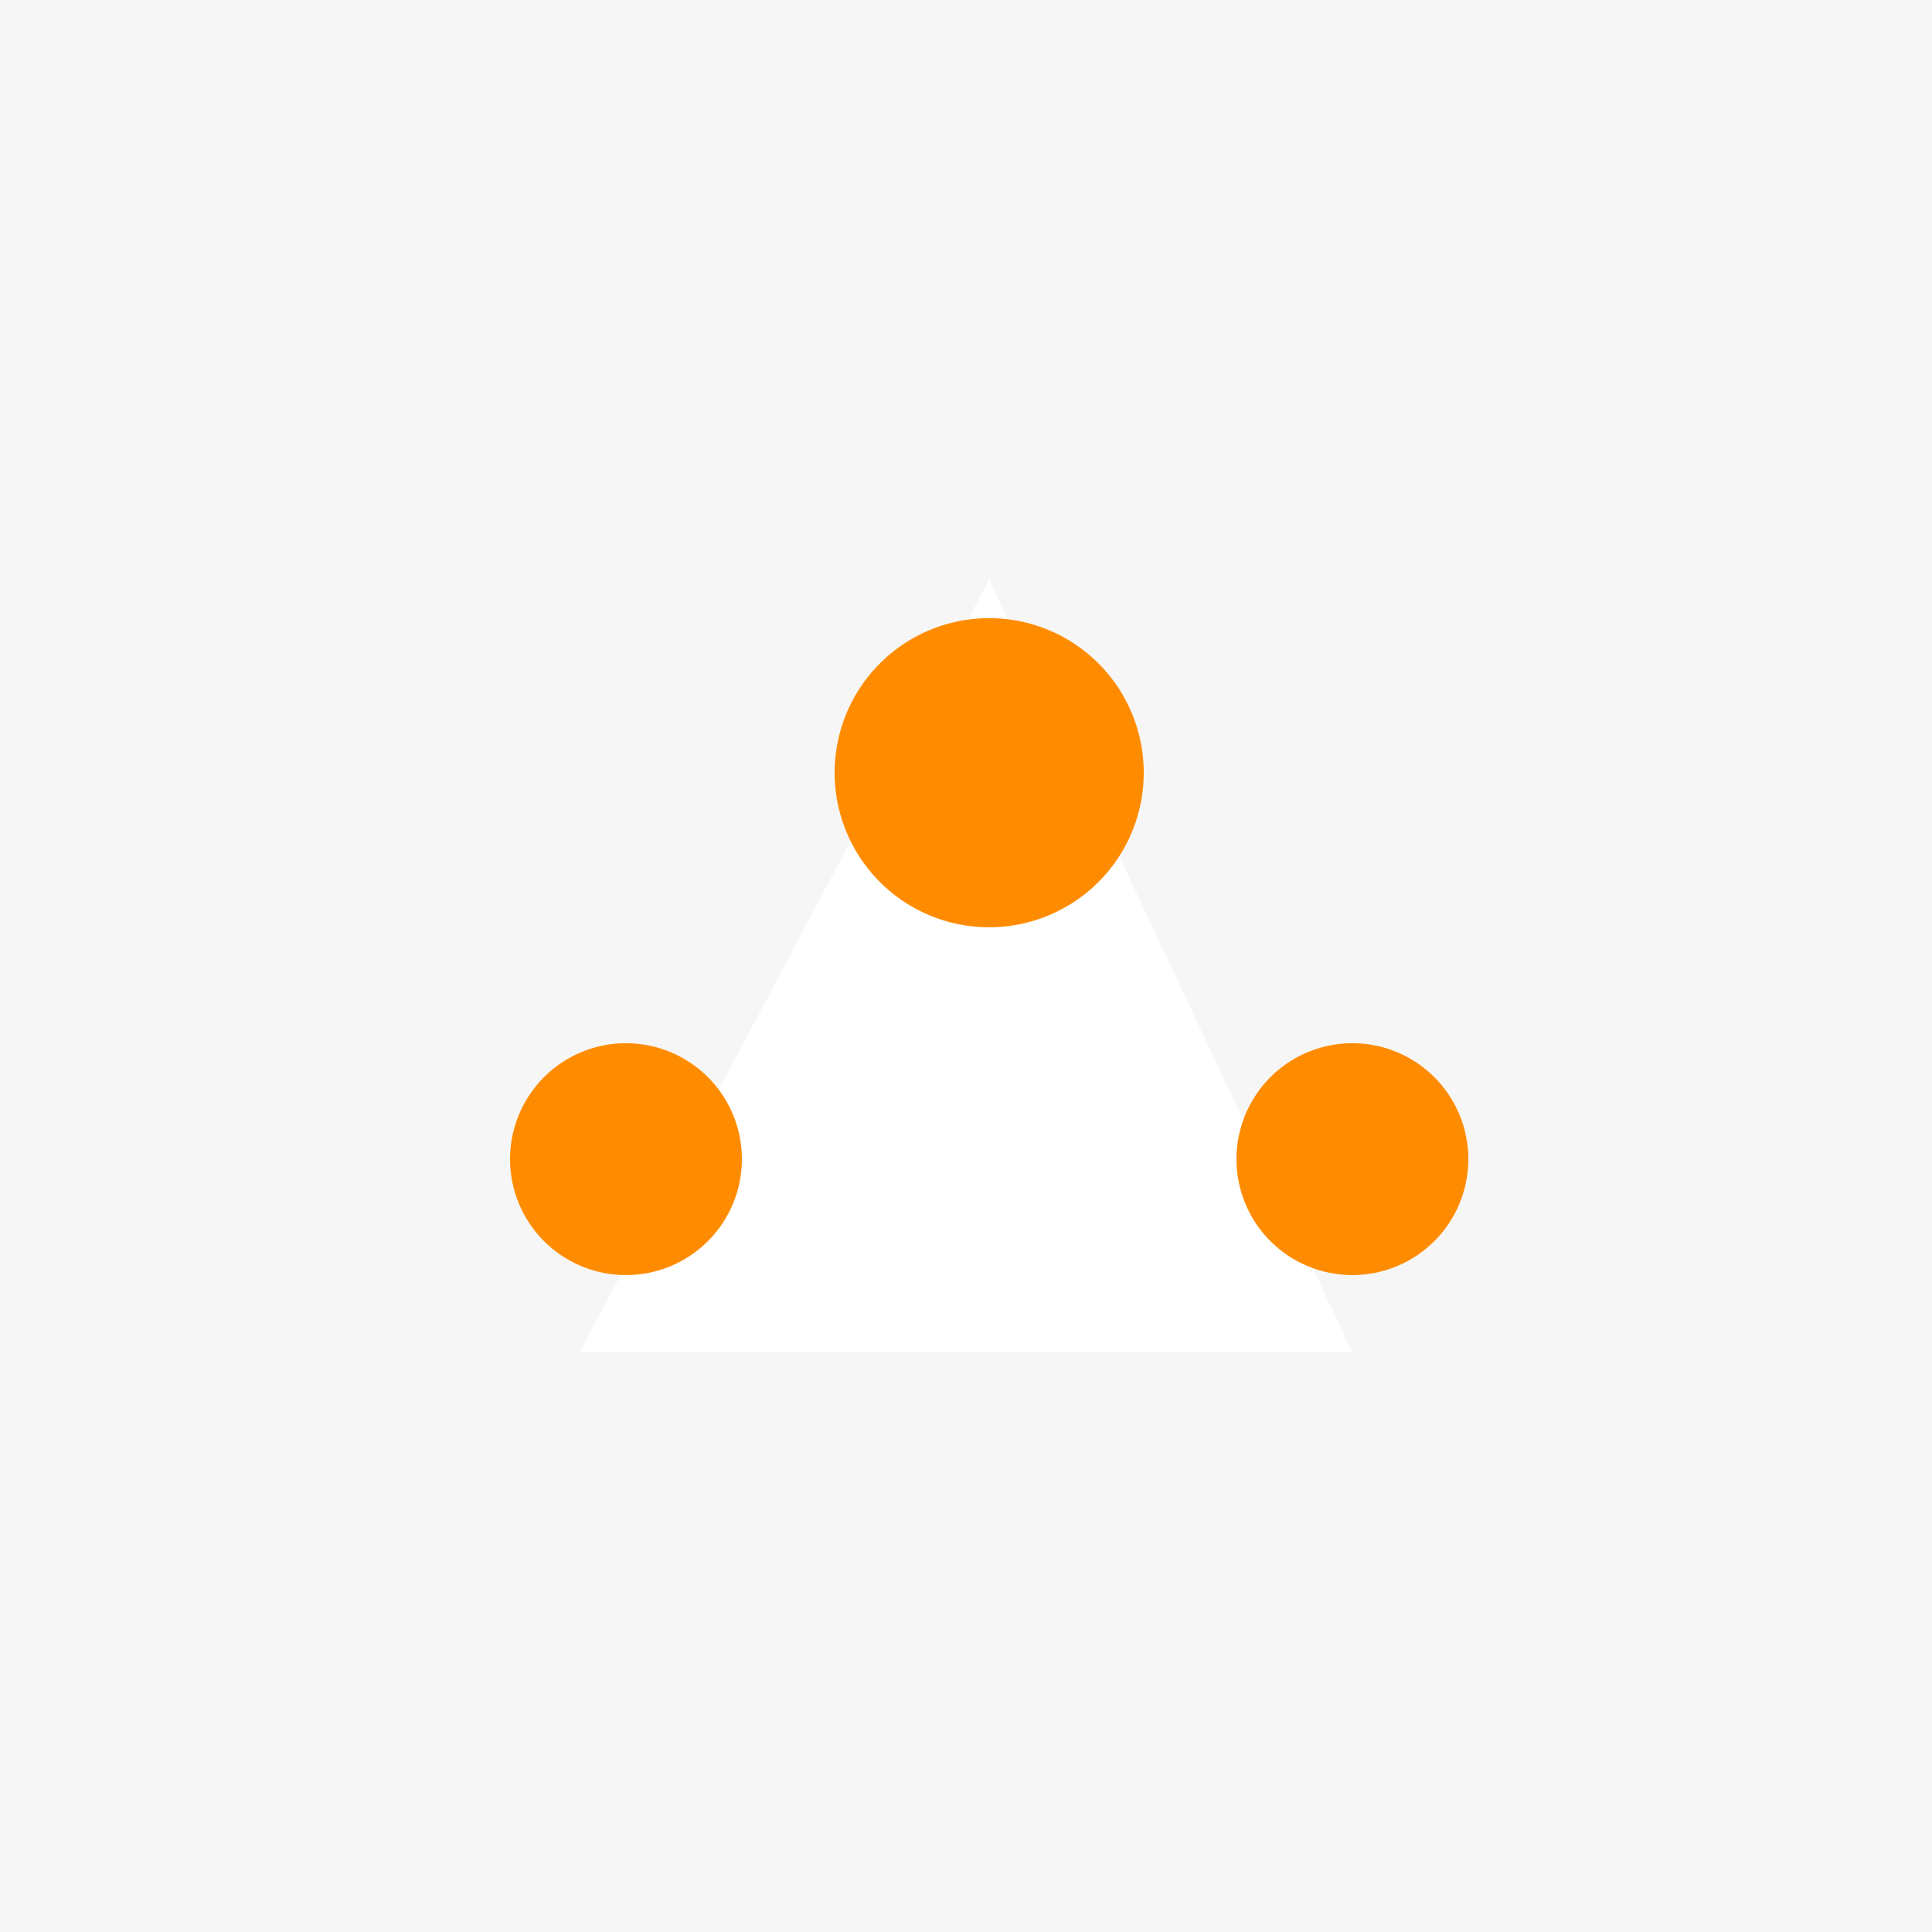
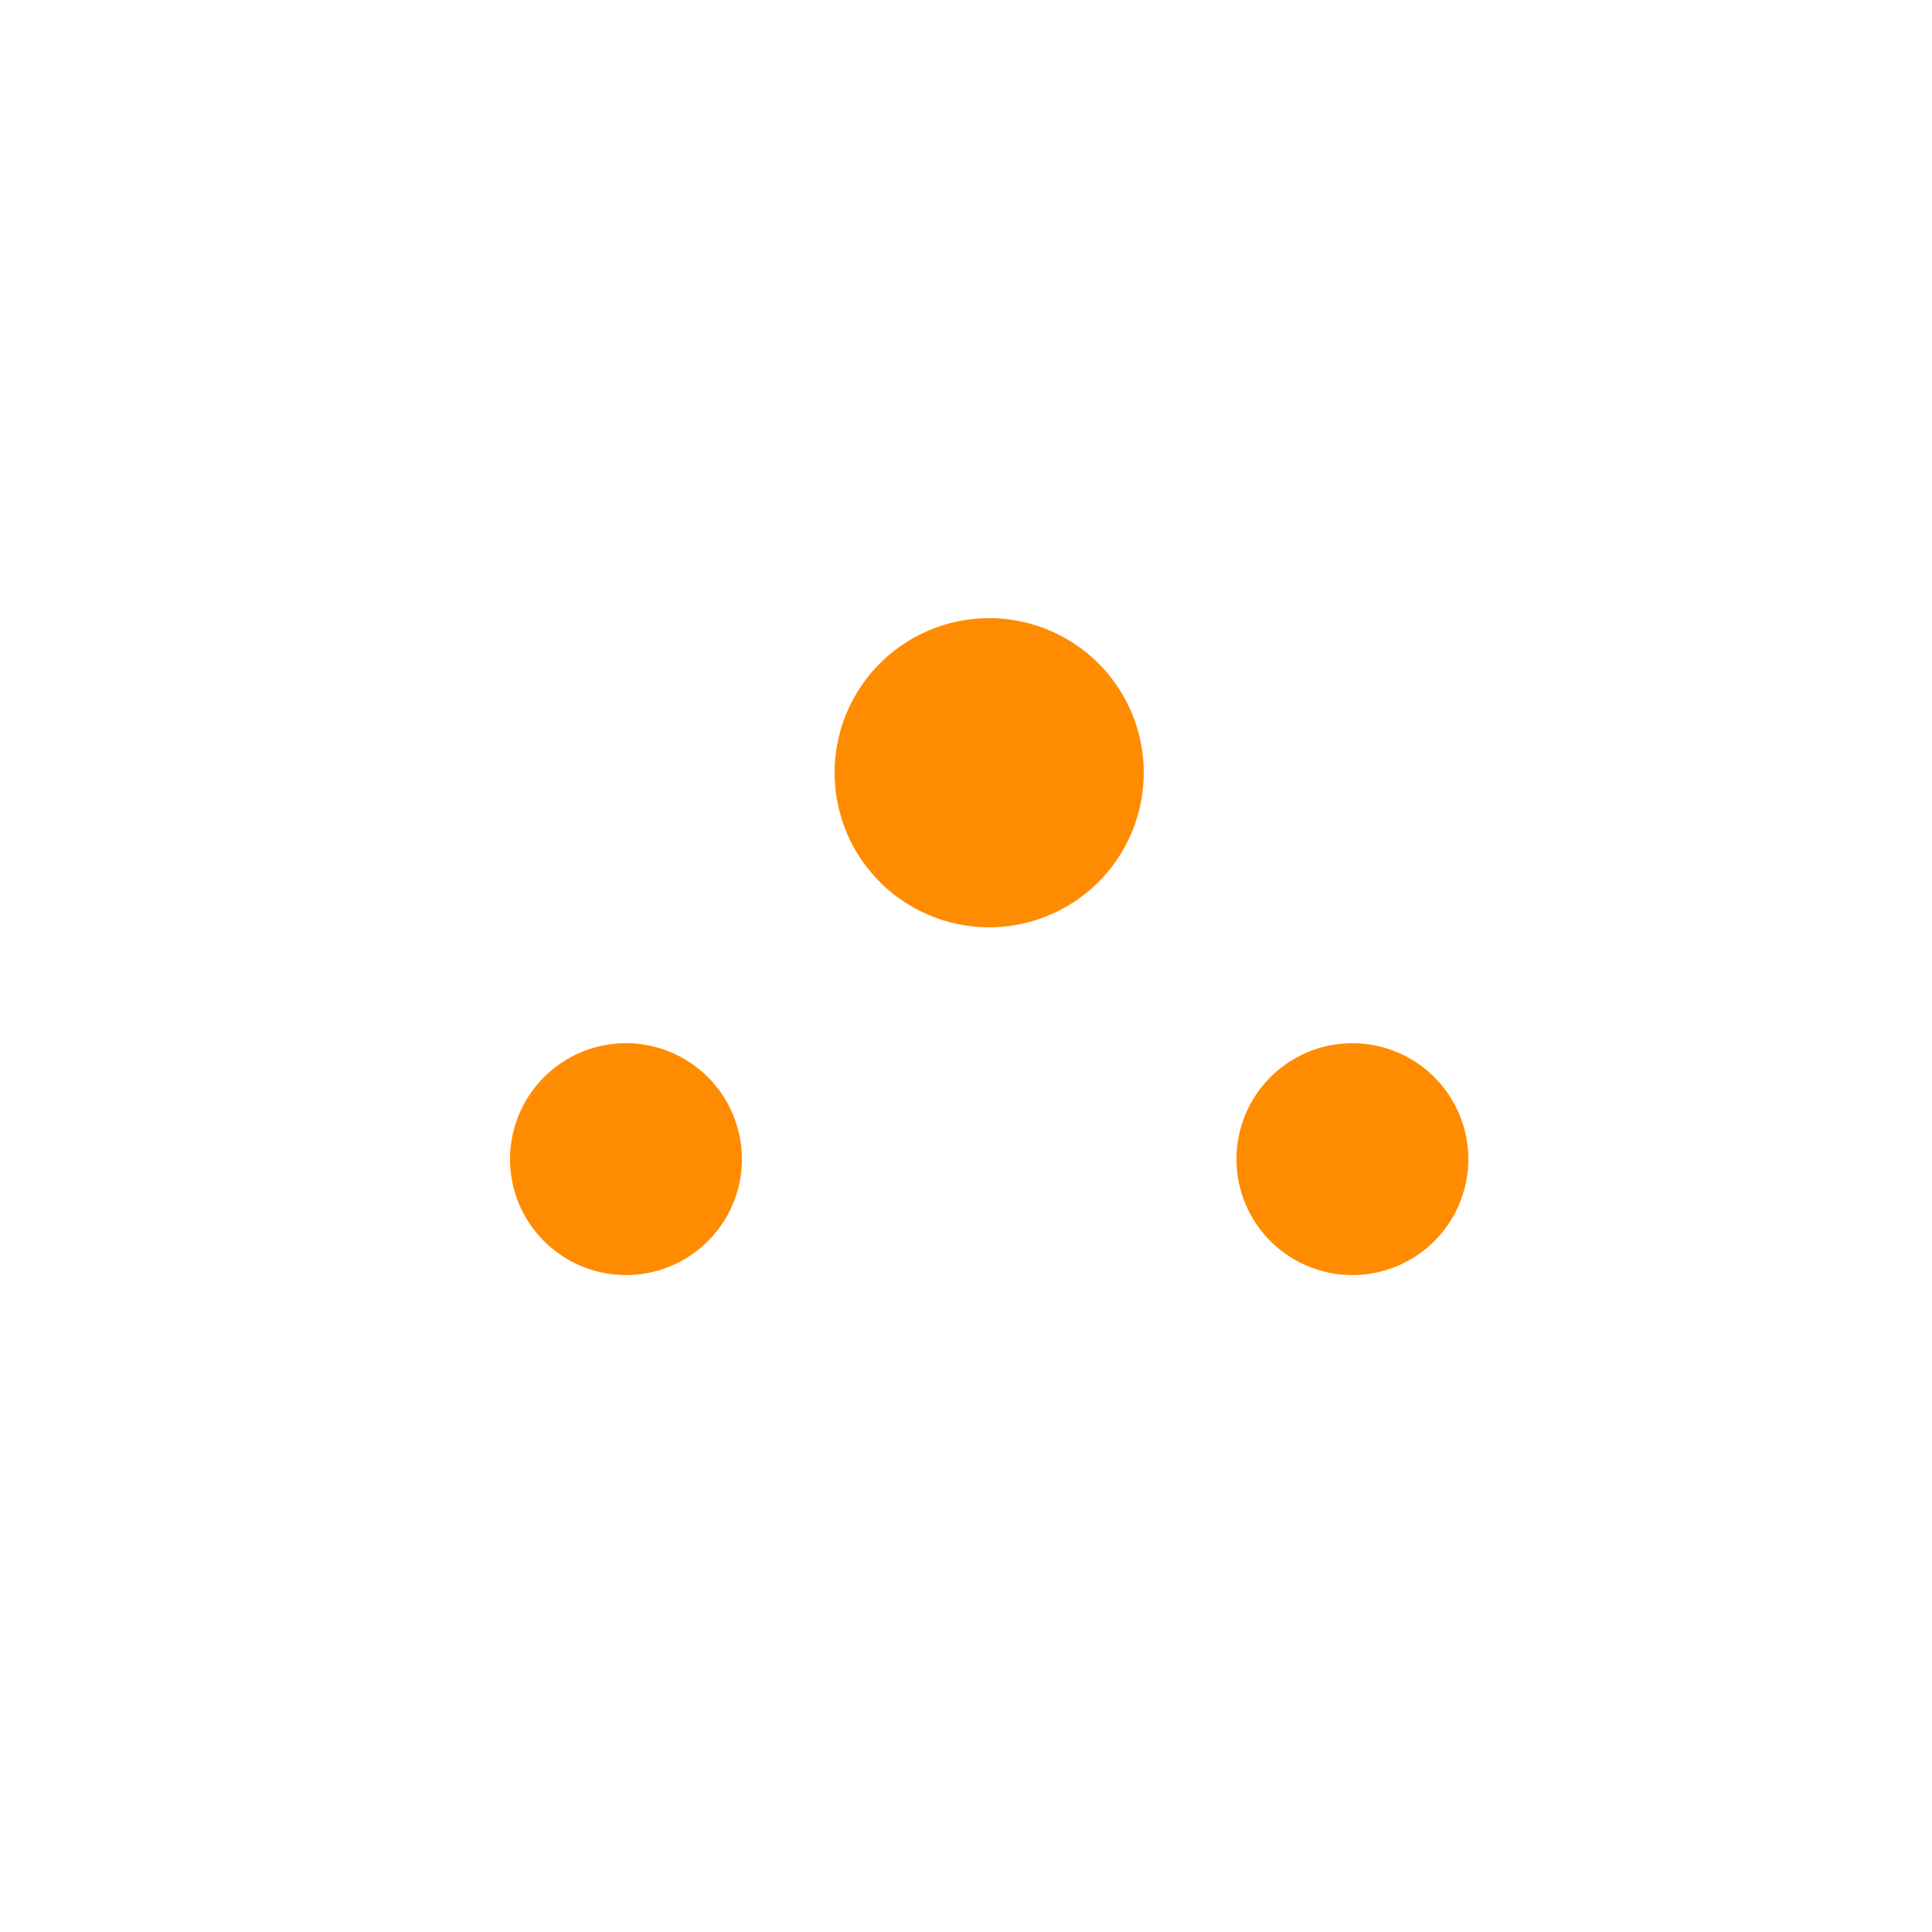
<svg xmlns="http://www.w3.org/2000/svg" width="500" height="500">
  <defs>
    <linearGradient id="c2s_1" x1="100px" x2="412px" y1="100px" y2="412px" gradientUnits="userSpaceOnUse" />
  </defs>
  <g>
-     <rect fill="#F6F6F6" stroke="none" x="0" y="0" width="512" height="512" />
-     <path fill="url(#c2s_1)" stroke="none" paint-order="stroke fill markers" d=" M 256 100 L 412 412 L 100 412 Z" />
-     <path fill="#FFF" stroke="none" paint-order="stroke fill markers" d=" M 256 150 L 350 350 L 150 350 Z" />
    <path fill="#FF8C00" stroke="none" paint-order="stroke fill markers" d=" M 296 200 A 40 40 0 1 1 296 199.96" />
    <path fill="#FF8C00" stroke="none" paint-order="stroke fill markers" d=" M 380 300 A 30 30 0 1 1 380 299.97" />
    <path fill="#FF8C00" stroke="none" paint-order="stroke fill markers" d=" M 192 300 A 30 30 0 1 1 192 299.97" />
  </g>
</svg>